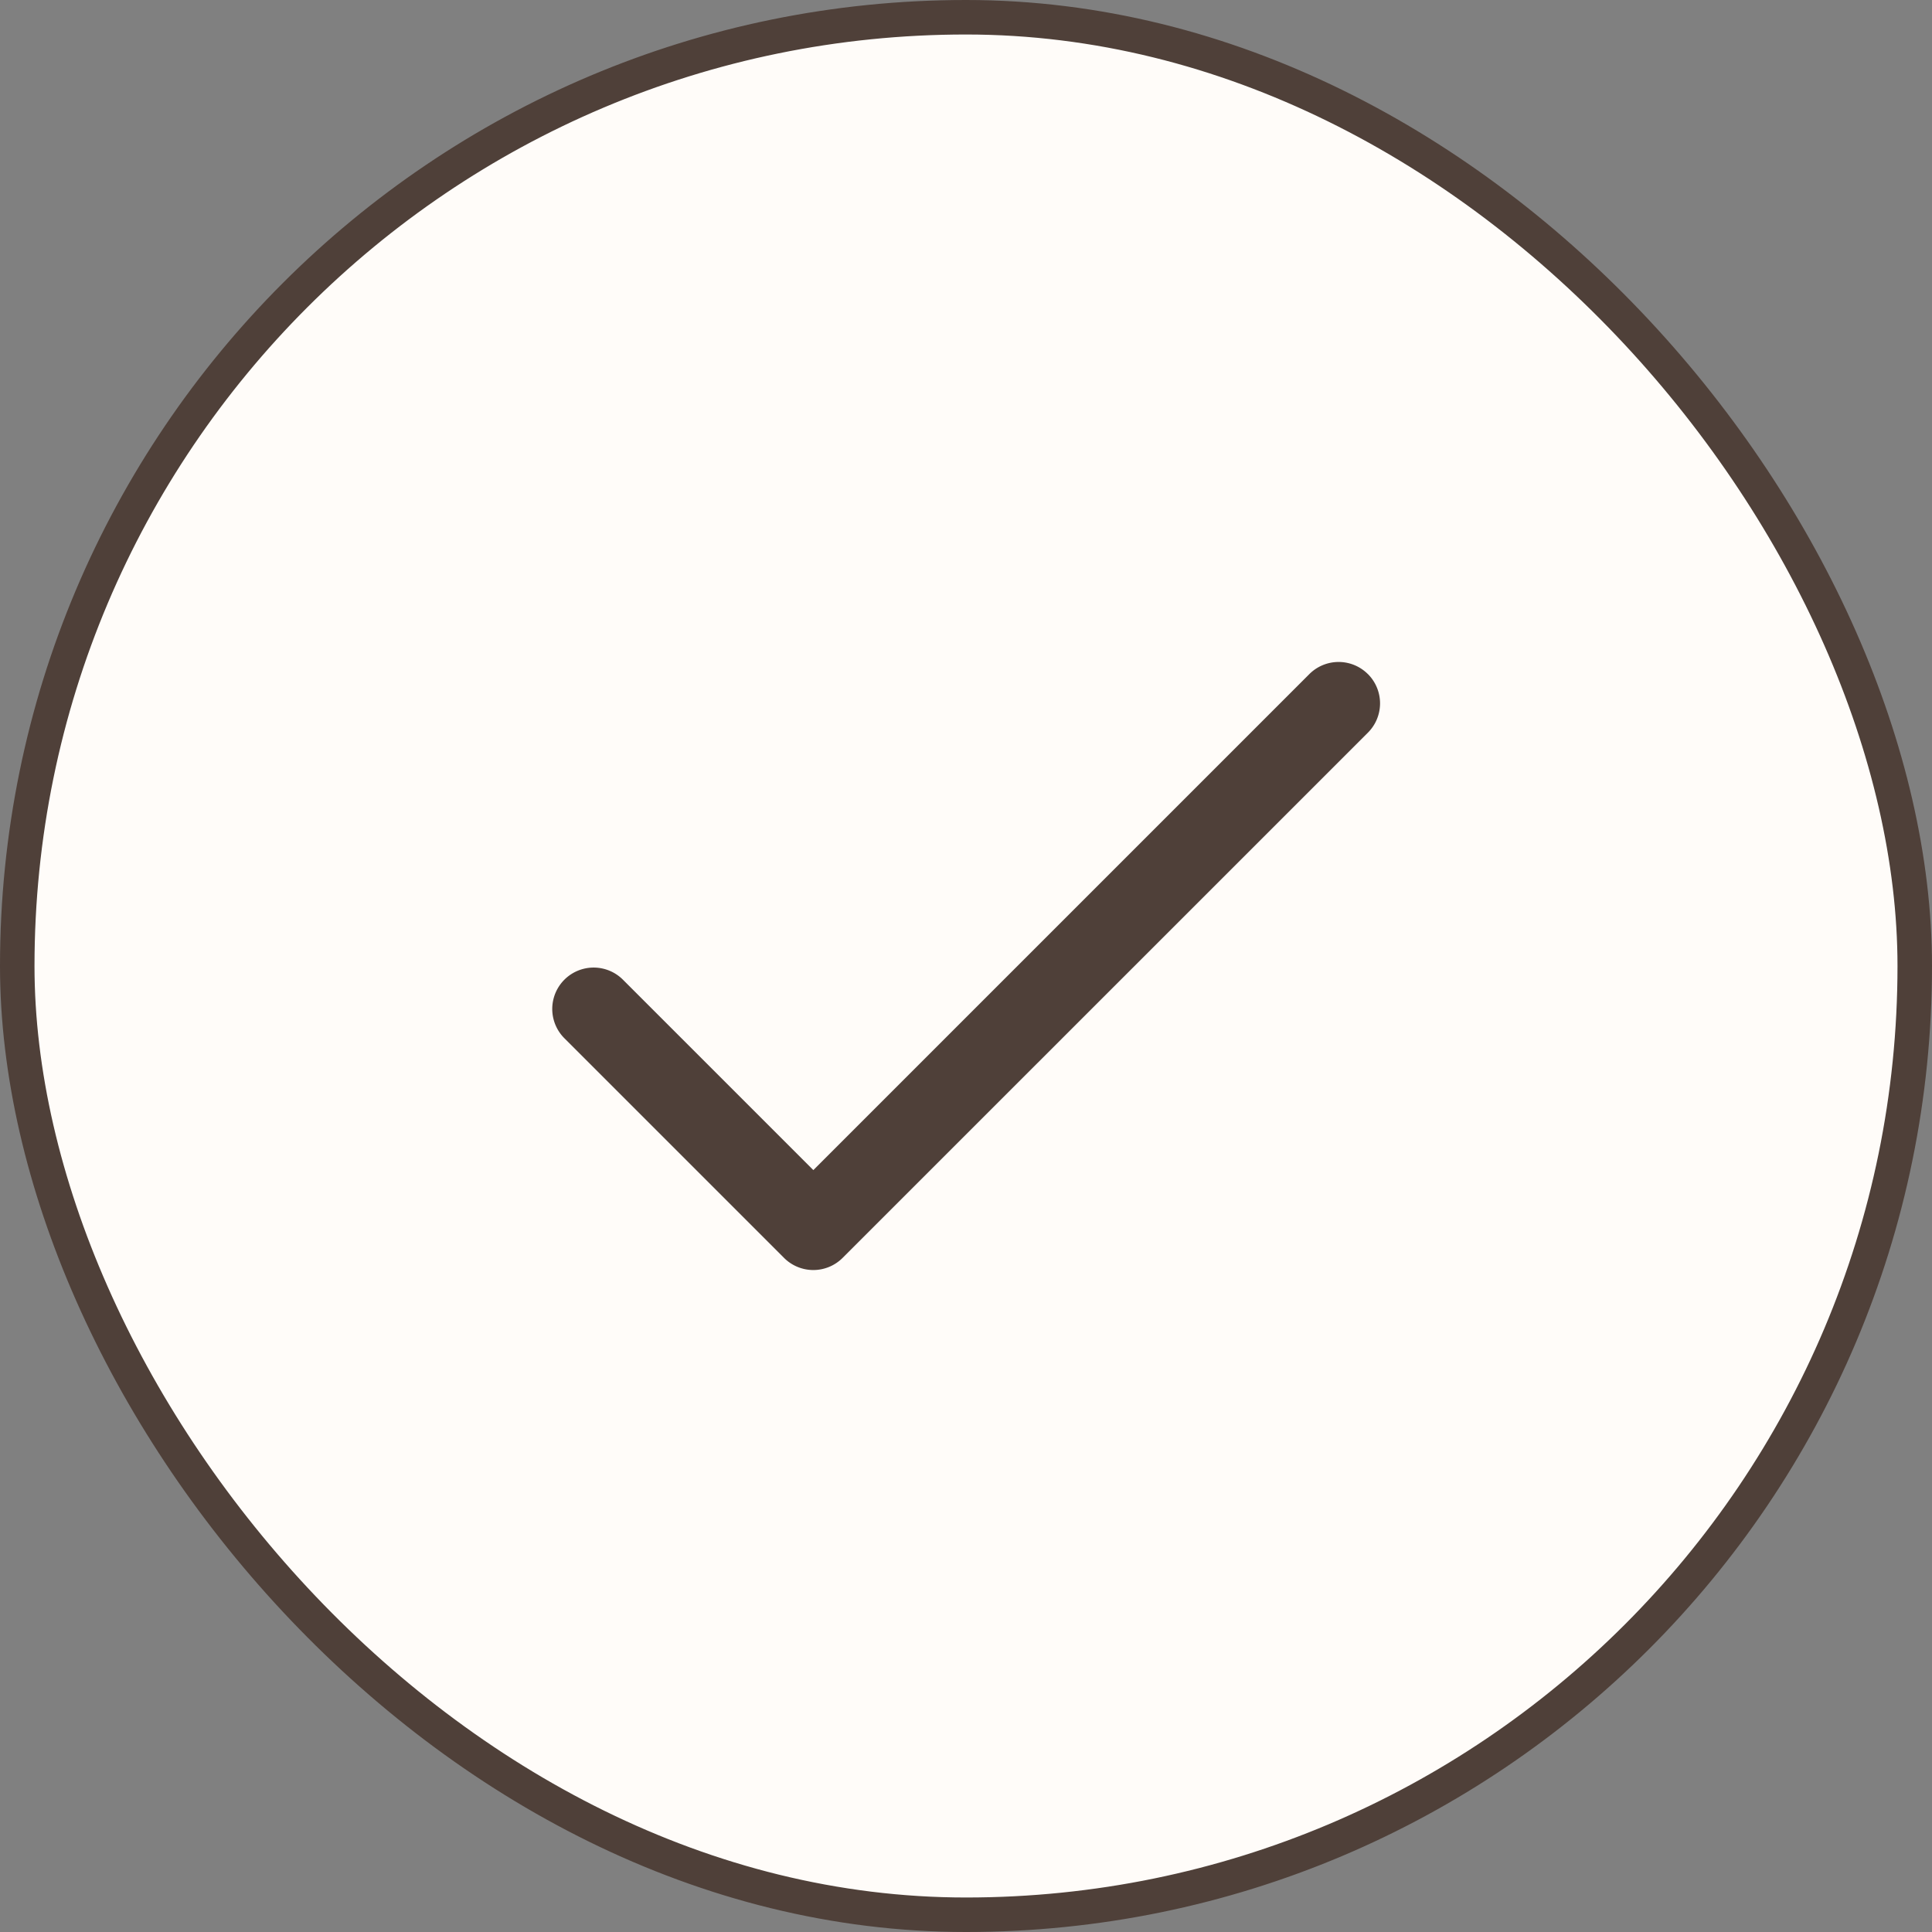
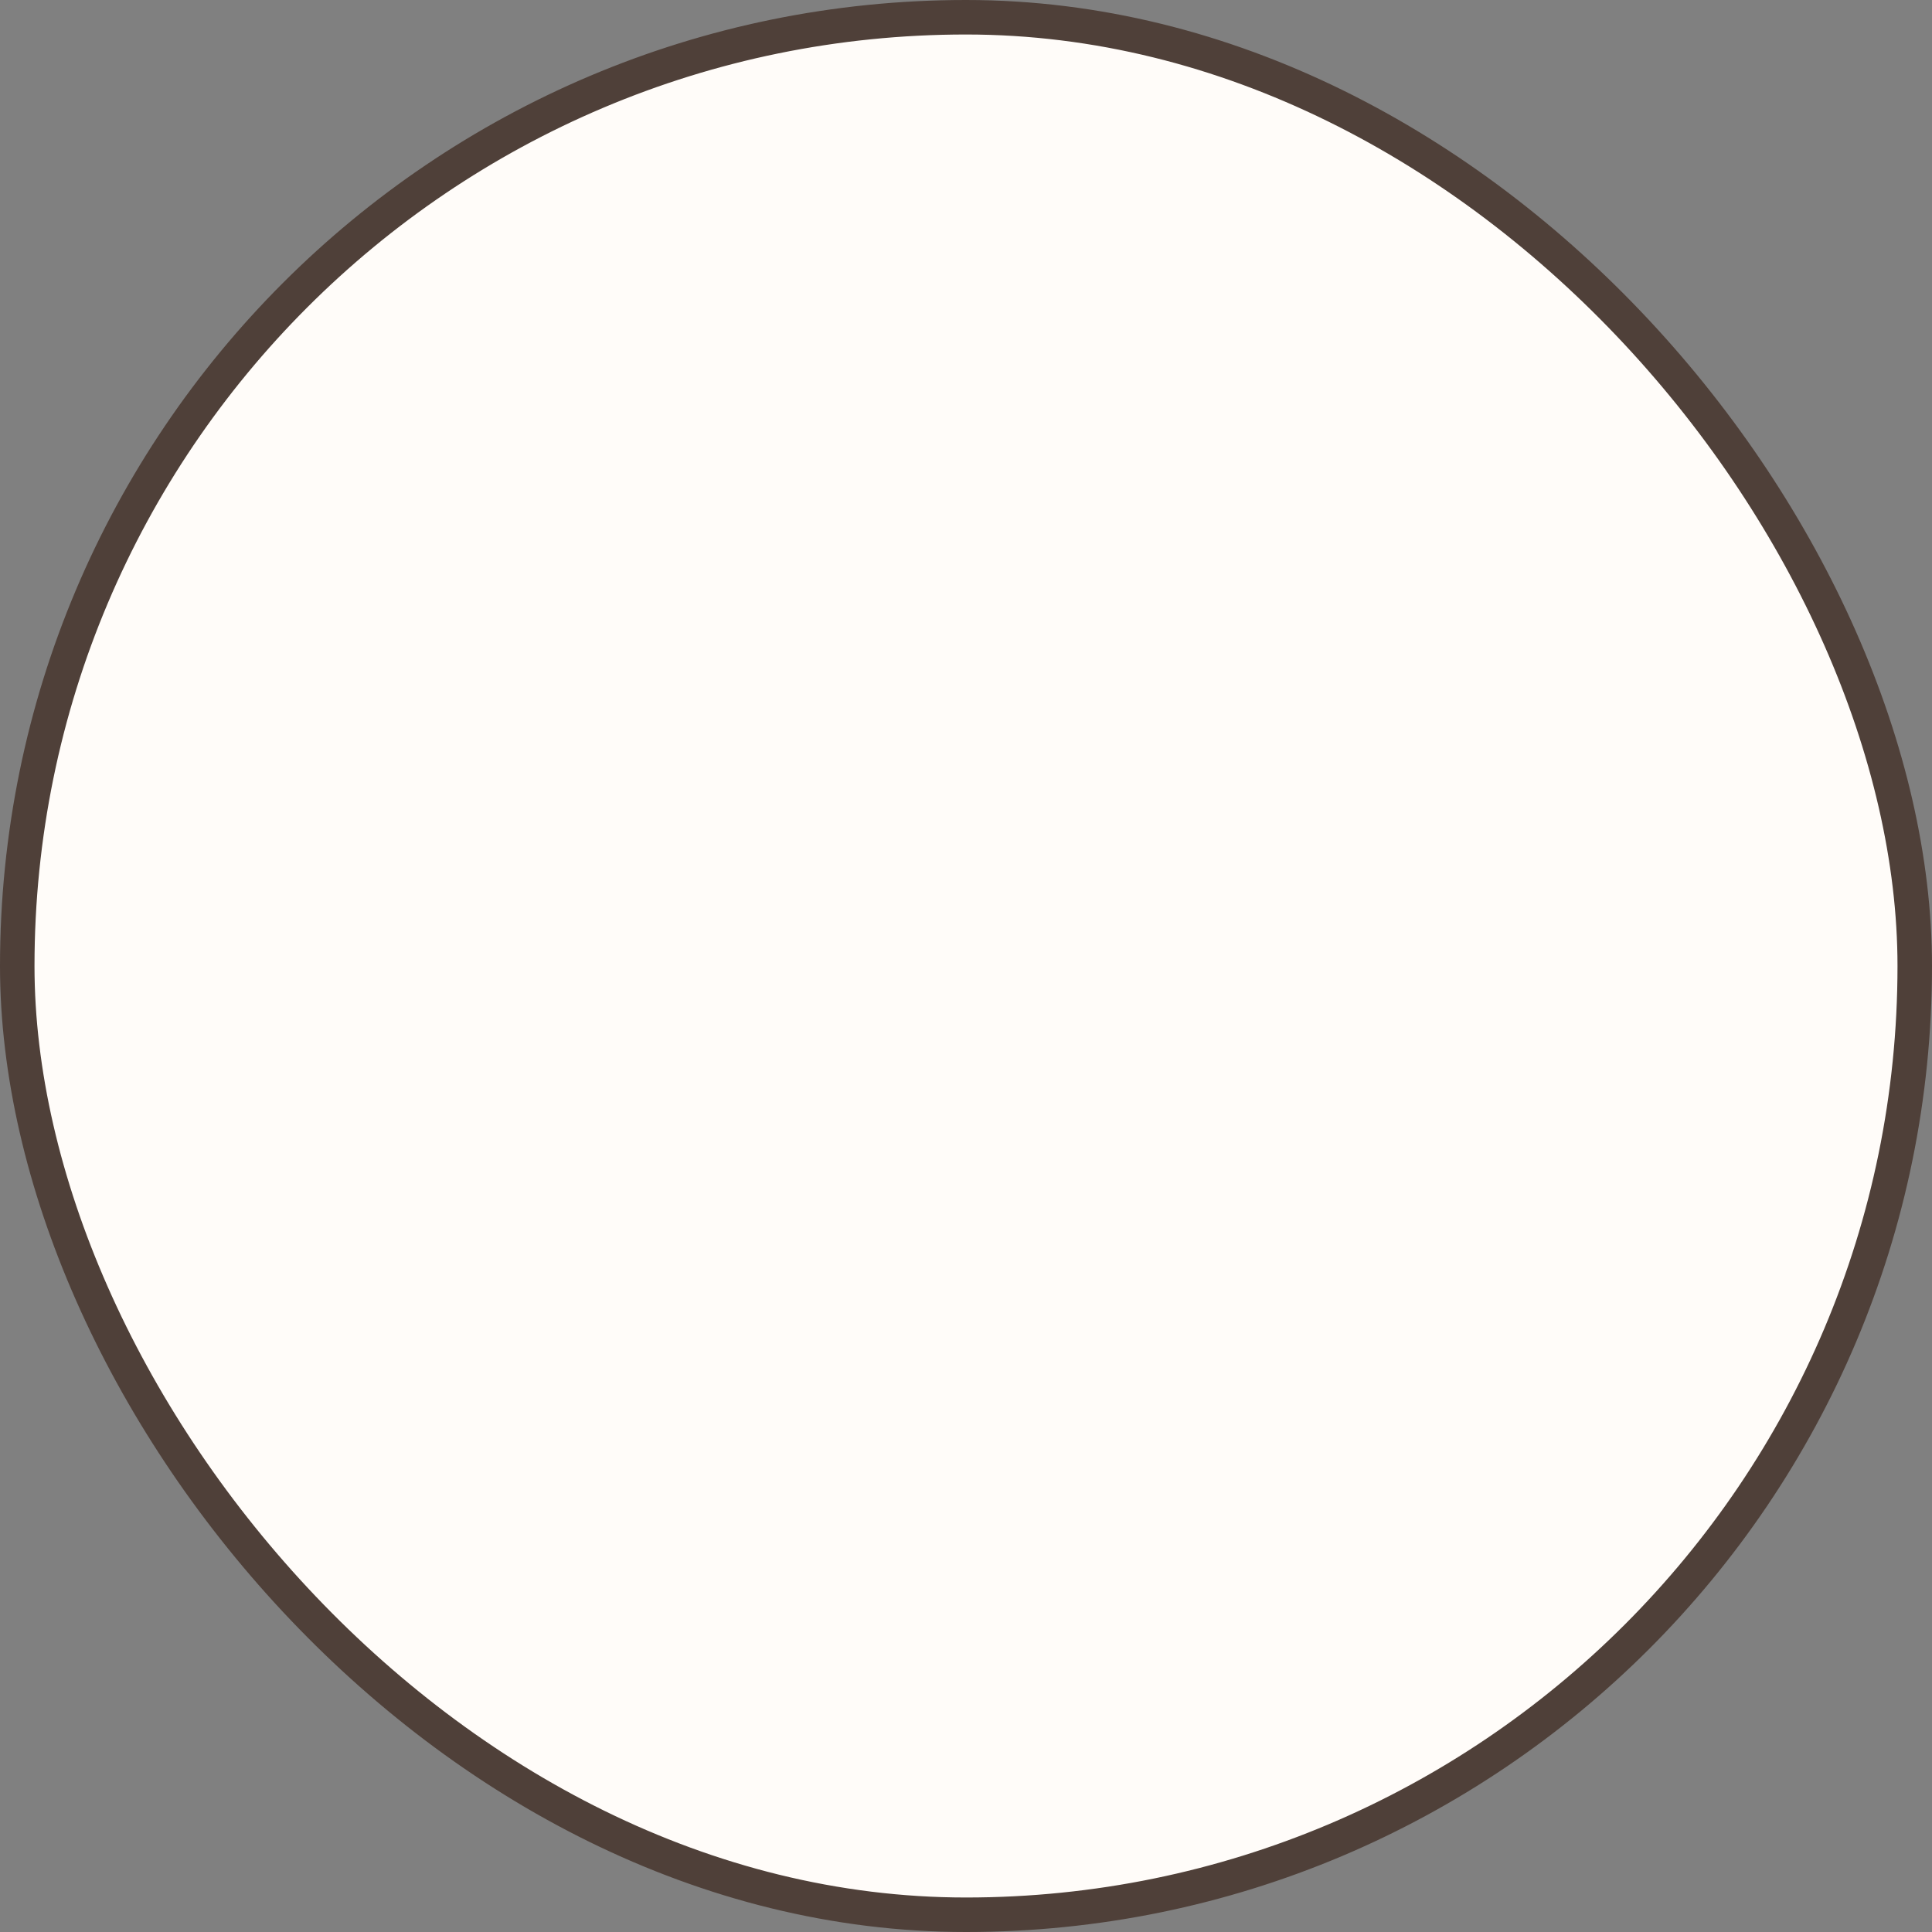
<svg xmlns="http://www.w3.org/2000/svg" width="56" height="56" fill="none">
  <rect width="100%" height="100%" fill="#808080" stroke="none" />
  <rect width="55" height="55" x=".5" y=".5" fill="#FFFCF9" rx="27.5" />
  <rect width="55" height="55" x=".5" y=".5" stroke="#4F4039" rx="27.5" />
  <g clip-path="url(#a)">
-     <path fill="#4F4039" d="M39.649 19.539a1.2 1.2 0 0 0-1.697 0L23.575 33.916l-5.526-5.526a1.2 1.2 0 0 0-1.697 1.697l6.374 6.374a1.2 1.2 0 0 0 1.697 0L39.65 21.236a1.2 1.2 0 0 0 0-1.697z" />
-   </g>
+     </g>
  <defs>
    <clipPath id="a">
      <path fill="#fff" d="M16 16h24v24H16z" />
    </clipPath>
  </defs>
</svg>